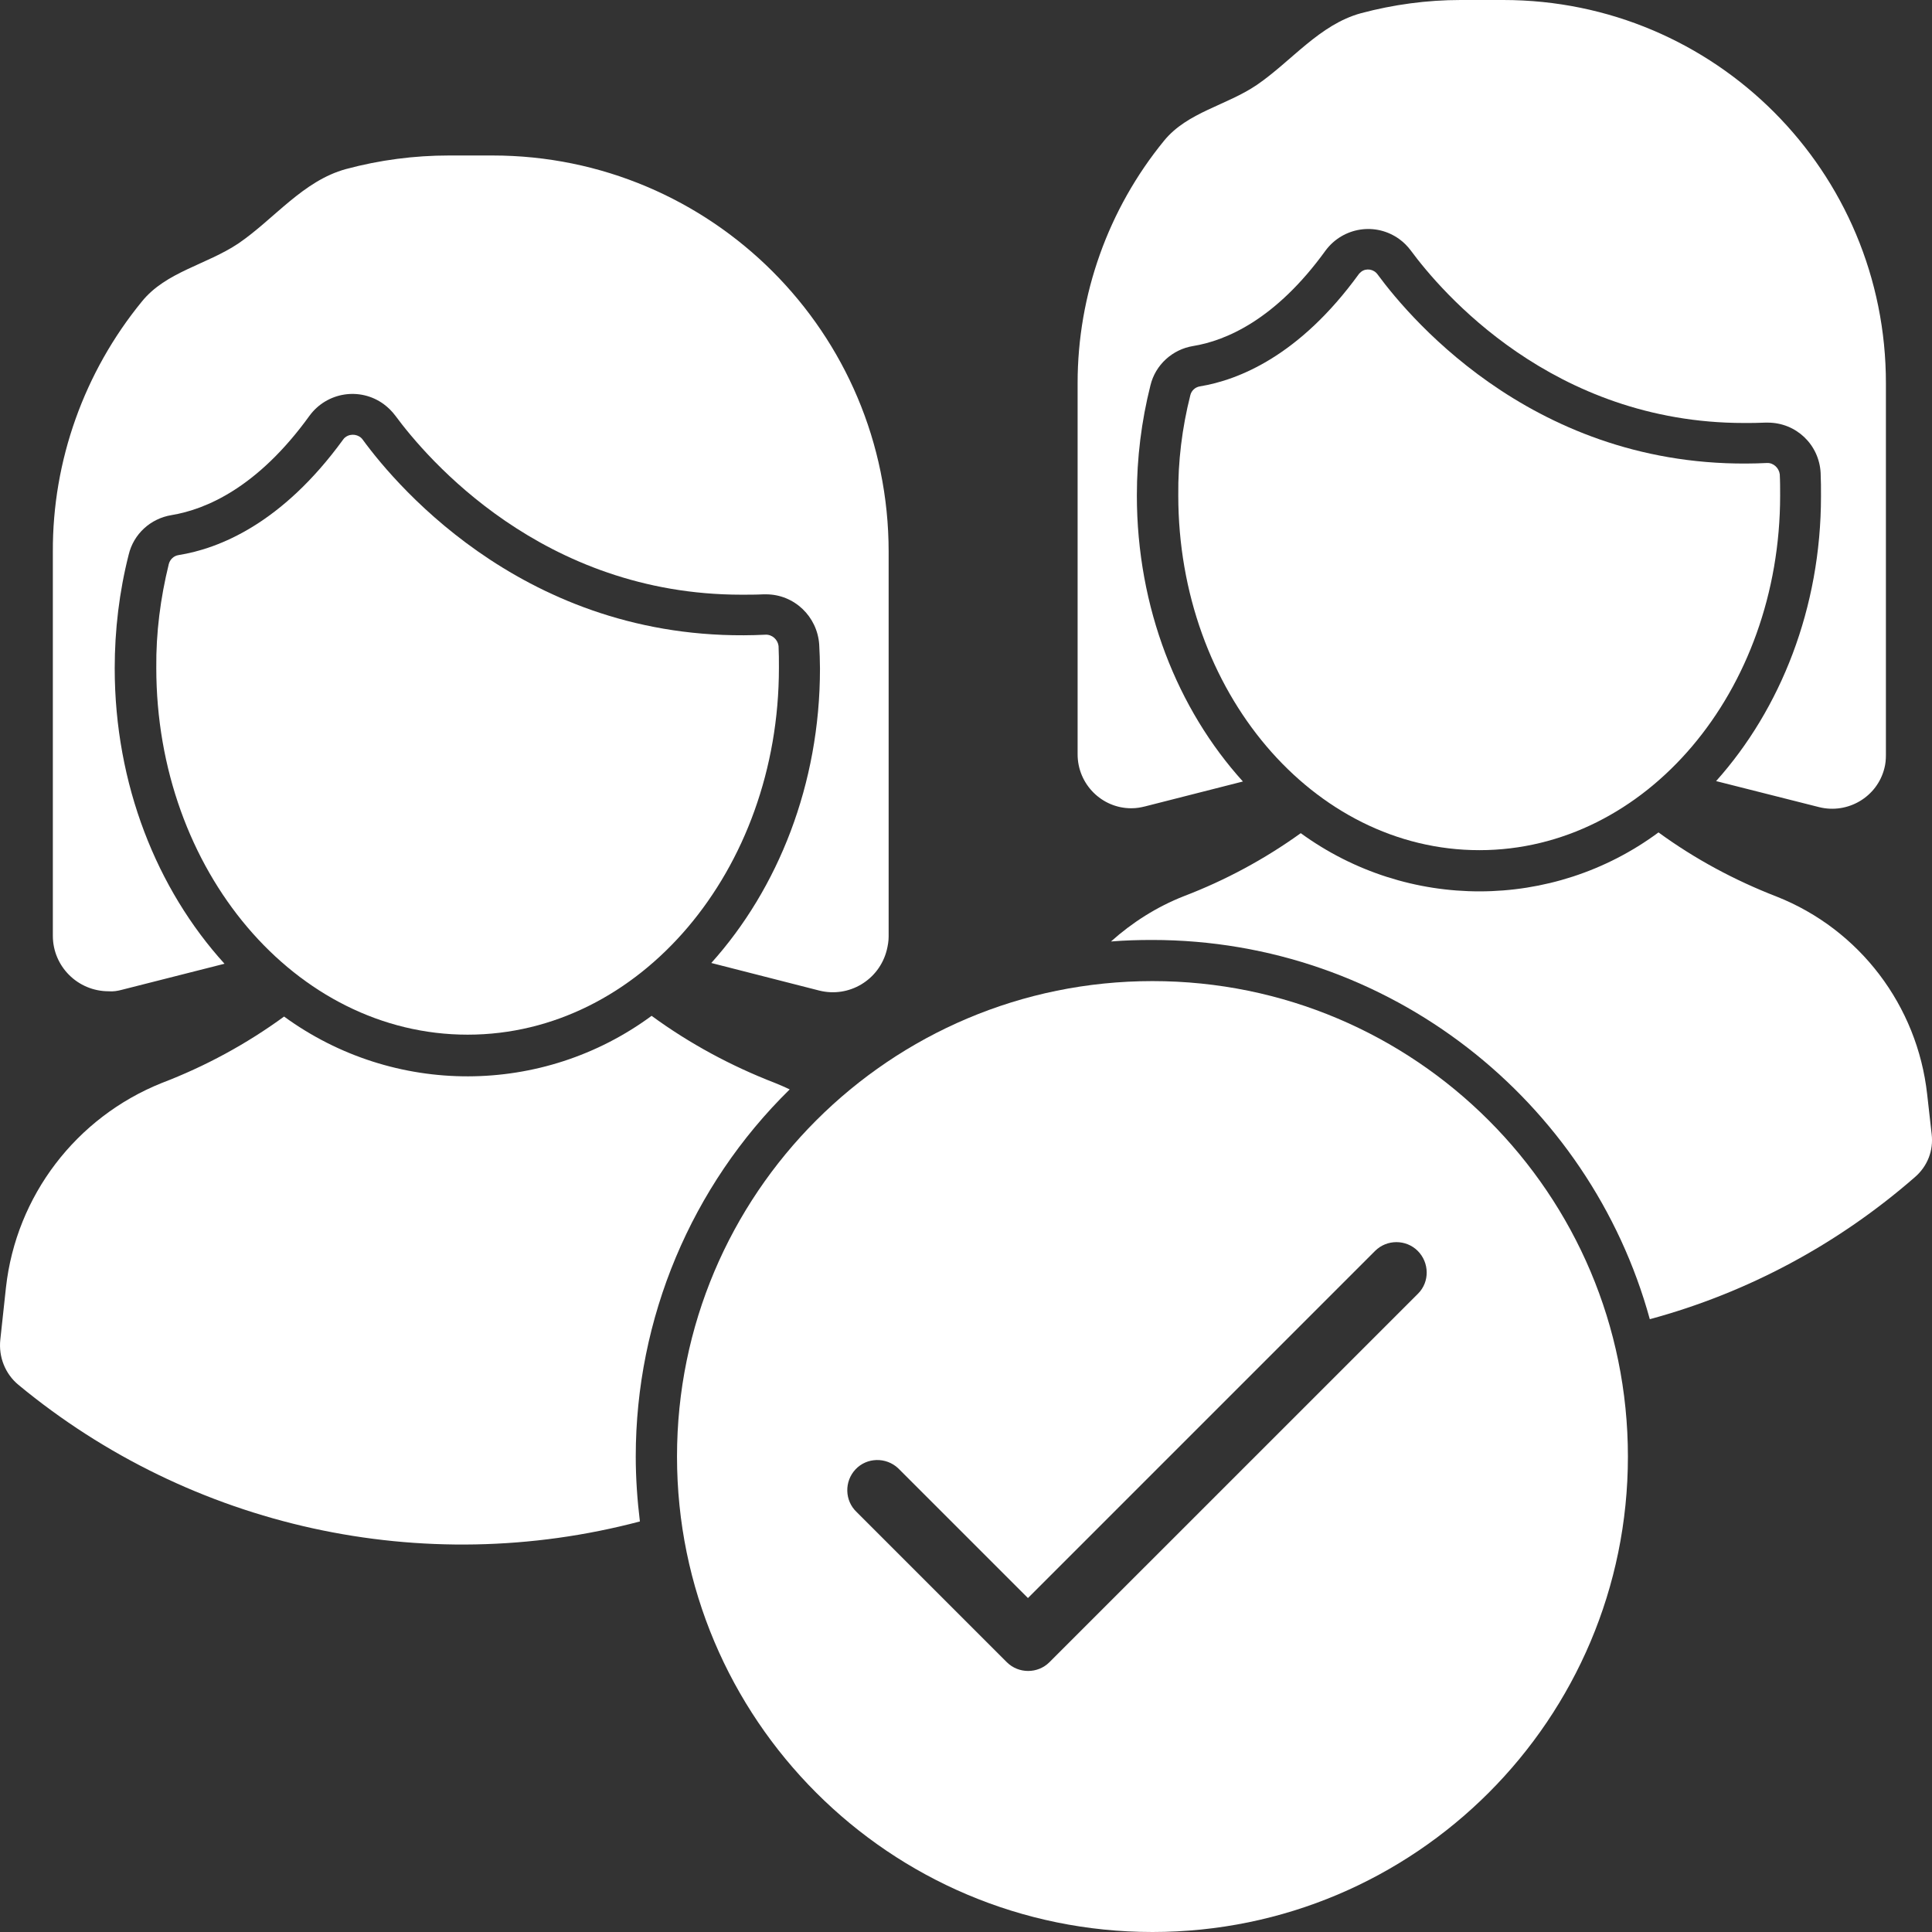
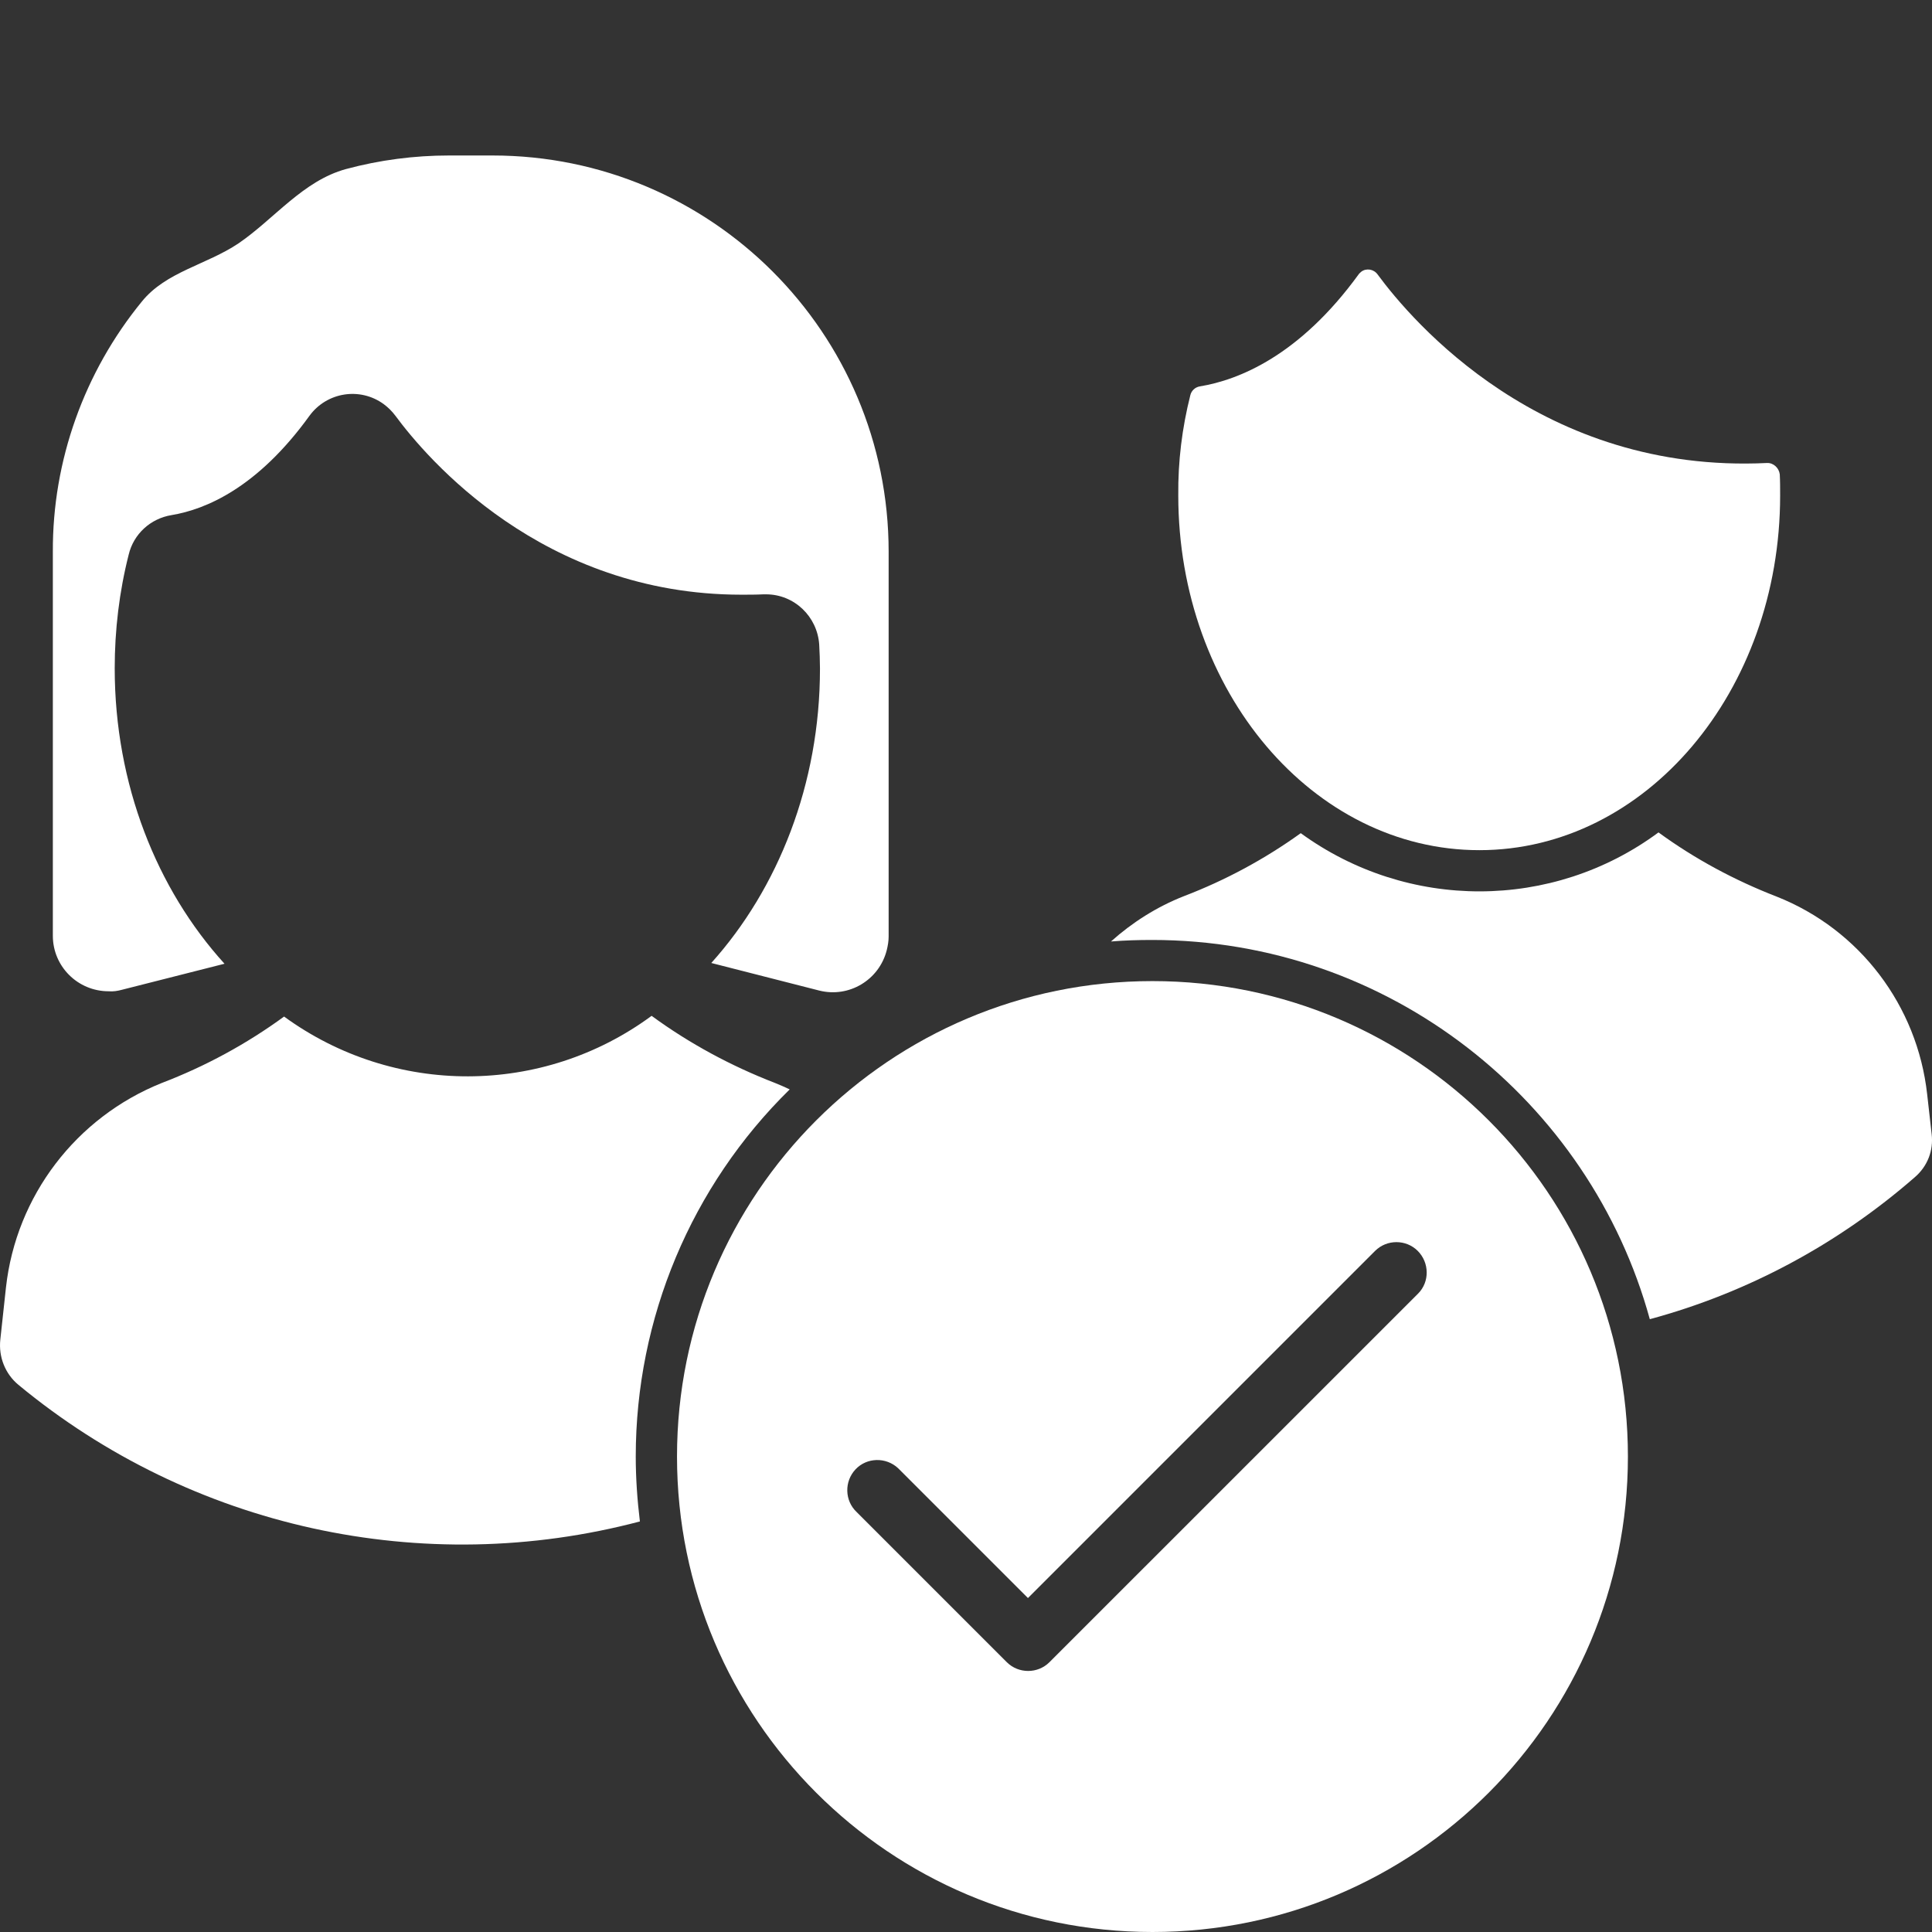
<svg xmlns="http://www.w3.org/2000/svg" width="48" height="48" viewBox="0 0 48 48" fill="none">
  <rect x="0" y="0" width="48" height="48" fill="#333333" stroke="none" />
  <g clip-path="url(#clip0_1031_2933)">
    <path d="M28.633 24.375C22.108 24.375 16.82 29.663 16.82 36.188C16.82 42.712 22.108 48 28.633 48C35.158 48 40.445 42.712 40.445 36.188C40.445 29.663 35.158 24.375 28.633 24.375ZM35.233 32.138L26.073 41.297C25.783 41.587 25.305 41.587 25.014 41.297L21.283 37.566C20.983 37.284 20.973 36.806 21.255 36.506C21.536 36.206 22.014 36.197 22.314 36.478C22.323 36.487 22.333 36.497 22.342 36.506L25.539 39.703L34.164 31.078C34.455 30.788 34.933 30.788 35.223 31.078C35.514 31.369 35.523 31.847 35.233 32.138Z" fill="white" />
    <path d="M19.62 27.066C19.498 27.009 19.377 26.953 19.255 26.906C18.167 26.485 17.136 25.931 16.189 25.238C13.48 27.235 9.786 27.244 7.058 25.256C6.12 25.941 5.098 26.494 4.02 26.906C1.892 27.759 0.401 29.709 0.148 31.988L0.008 33.281C-0.039 33.713 0.13 34.135 0.458 34.406C4.751 37.959 10.508 39.225 15.898 37.8C15.833 37.266 15.795 36.722 15.795 36.188C15.795 32.756 17.173 29.466 19.62 27.066Z" fill="white" />
    <path d="M3.028 24.591L5.578 23.944C3.9 22.097 2.85 19.491 2.85 16.603C2.85 15.656 2.963 14.7 3.197 13.781C3.319 13.266 3.741 12.881 4.266 12.797C5.109 12.656 6.394 12.122 7.688 10.331C8.119 9.741 8.944 9.61 9.534 10.041C9.647 10.125 9.741 10.219 9.825 10.331C10.594 11.372 13.472 14.775 18.422 14.775C18.6 14.775 18.788 14.775 18.966 14.766H19.031C19.735 14.766 20.306 15.319 20.353 16.013C20.363 16.209 20.372 16.416 20.372 16.613C20.372 19.481 19.331 22.078 17.672 23.925L20.353 24.61C21.094 24.797 21.844 24.347 22.031 23.606C22.059 23.494 22.078 23.381 22.078 23.269V13.706C22.078 8.269 17.672 3.863 12.235 3.863H11.156C10.294 3.863 9.431 3.975 8.597 4.2C7.528 4.491 6.816 5.438 5.925 6.047C5.128 6.581 4.125 6.75 3.525 7.491C2.091 9.244 1.303 11.447 1.313 13.706V23.25C1.313 24.009 1.931 24.628 2.7 24.628C2.813 24.638 2.925 24.619 3.028 24.591Z" fill="white" />
-     <path d="M19.015 15.769C13.23 16.05 9.893 12.131 9.011 10.922C8.918 10.791 8.721 10.762 8.59 10.856C8.561 10.875 8.543 10.894 8.524 10.922C7.005 13.012 5.44 13.631 4.436 13.791C4.315 13.809 4.221 13.903 4.193 14.016C3.986 14.859 3.874 15.722 3.883 16.594C3.883 21.628 7.343 25.706 11.618 25.706C15.893 25.706 19.352 21.628 19.352 16.594C19.352 16.406 19.352 16.228 19.343 16.05C19.324 15.891 19.183 15.759 19.015 15.769Z" fill="white" />
    <path d="M47.992 28.181L47.88 27.188C47.636 24.985 46.202 23.091 44.139 22.275C43.098 21.872 42.105 21.338 41.205 20.681C38.57 22.631 34.97 22.631 32.317 20.7C31.417 21.347 30.442 21.872 29.411 22.266C28.745 22.528 28.136 22.913 27.602 23.391C27.939 23.363 28.286 23.353 28.623 23.353C34.52 23.353 39.498 27.347 40.989 32.775C43.417 32.119 45.667 30.91 47.57 29.25C47.889 28.978 48.039 28.584 47.992 28.181Z" fill="white" />
-     <path d="M28.452 20.034L30.88 19.416C29.258 17.625 28.245 15.103 28.245 12.309C28.245 11.381 28.358 10.463 28.583 9.572C28.705 9.066 29.127 8.681 29.642 8.597C30.448 8.466 31.686 7.95 32.933 6.225C33.364 5.644 34.18 5.513 34.77 5.944C34.873 6.019 34.967 6.112 35.052 6.225C35.792 7.228 38.567 10.509 43.33 10.509C43.498 10.509 43.677 10.509 43.855 10.5H43.883H43.92C44.623 10.5 45.195 11.044 45.233 11.747C45.242 11.944 45.242 12.131 45.242 12.328C45.242 15.103 44.239 17.616 42.636 19.406L45.195 20.053C45.908 20.231 46.639 19.8 46.817 19.087C46.845 18.984 46.855 18.872 46.855 18.759V9.534C46.864 4.256 42.608 0 37.348 0C37.348 0 37.348 0 37.339 0H36.289C35.455 0 34.62 0.113 33.814 0.328C32.783 0.609 32.089 1.519 31.227 2.109C30.467 2.625 29.502 2.784 28.92 3.497C27.533 5.194 26.773 7.322 26.773 9.516V18.741C26.773 19.481 27.373 20.081 28.105 20.081C28.236 20.081 28.339 20.062 28.452 20.034Z" fill="white" />
    <path d="M43.899 11.503C38.312 11.775 35.087 7.988 34.224 6.816C34.13 6.685 33.943 6.657 33.821 6.75C33.802 6.769 33.774 6.788 33.755 6.816C32.283 8.841 30.774 9.441 29.808 9.6C29.696 9.619 29.602 9.703 29.574 9.816C29.368 10.632 29.265 11.466 29.274 12.31C29.274 17.175 32.621 21.122 36.755 21.122C40.89 21.122 44.227 17.175 44.227 12.31C44.227 12.132 44.227 11.953 44.218 11.785C44.199 11.625 44.058 11.494 43.899 11.503Z" fill="white" />
  </g>
  <defs>
    <clipPath id="clip0_1031_2933">
      <rect width="48" height="48" fill="white" />
    </clipPath>
  </defs>
</svg>